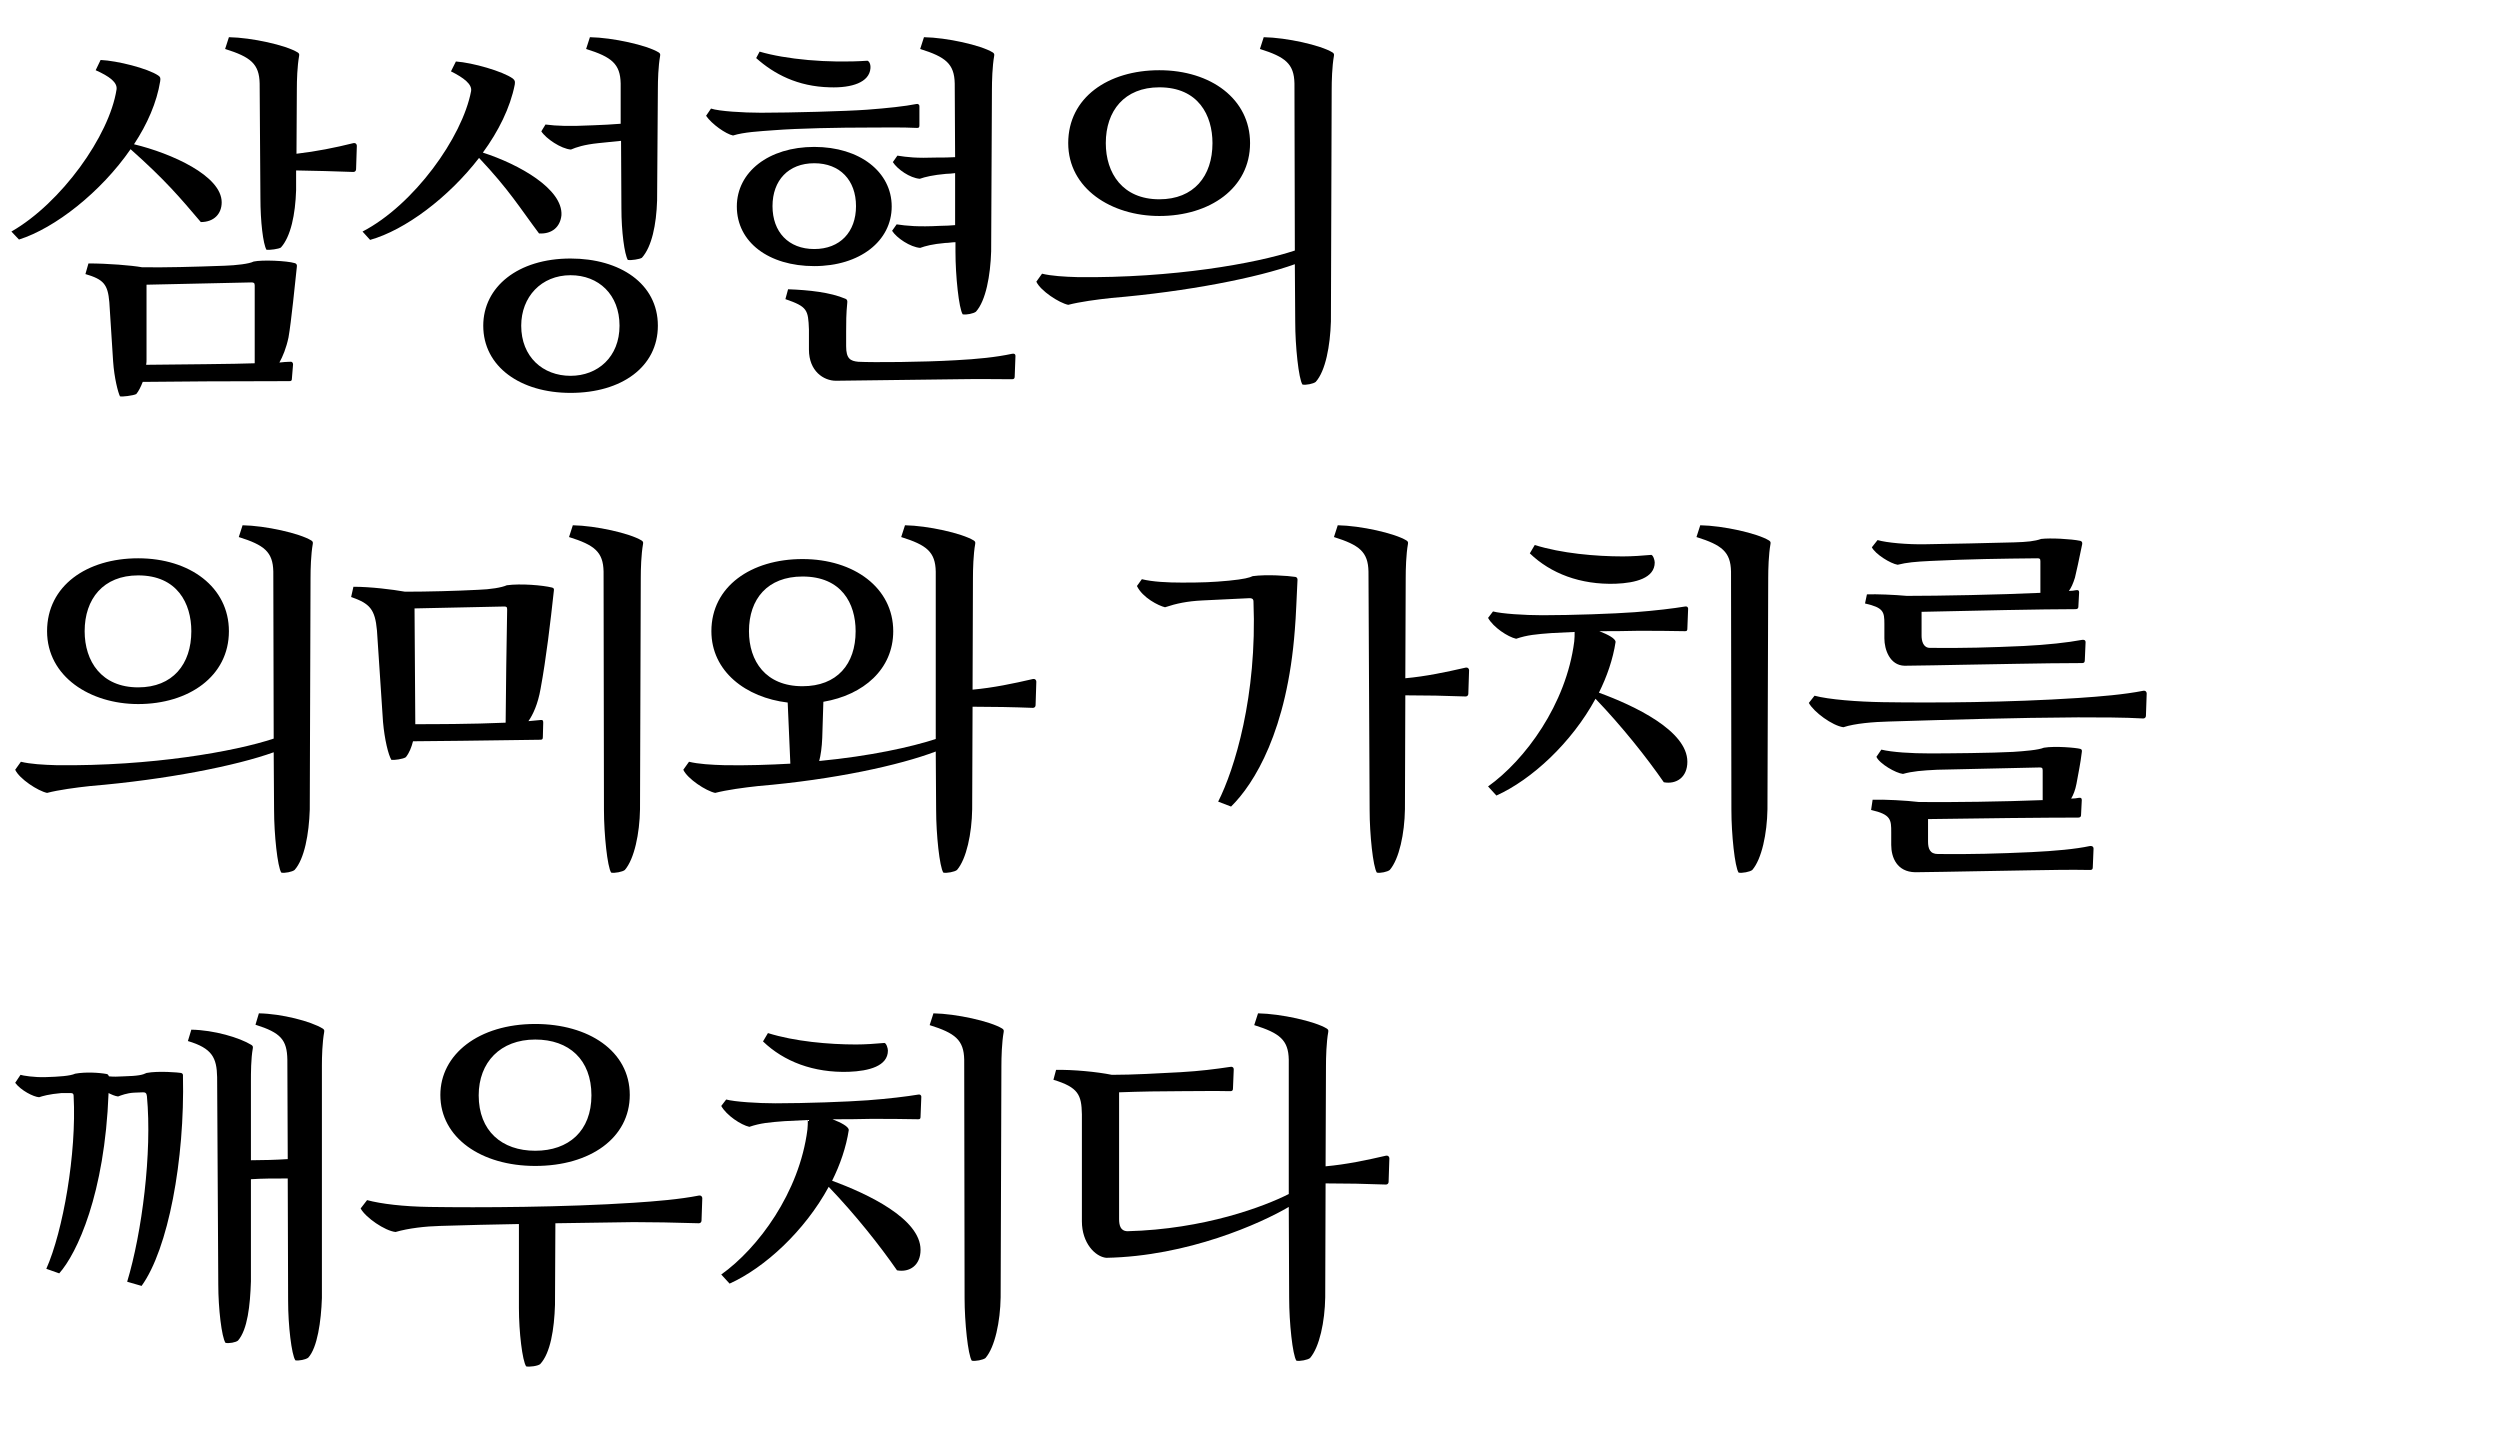
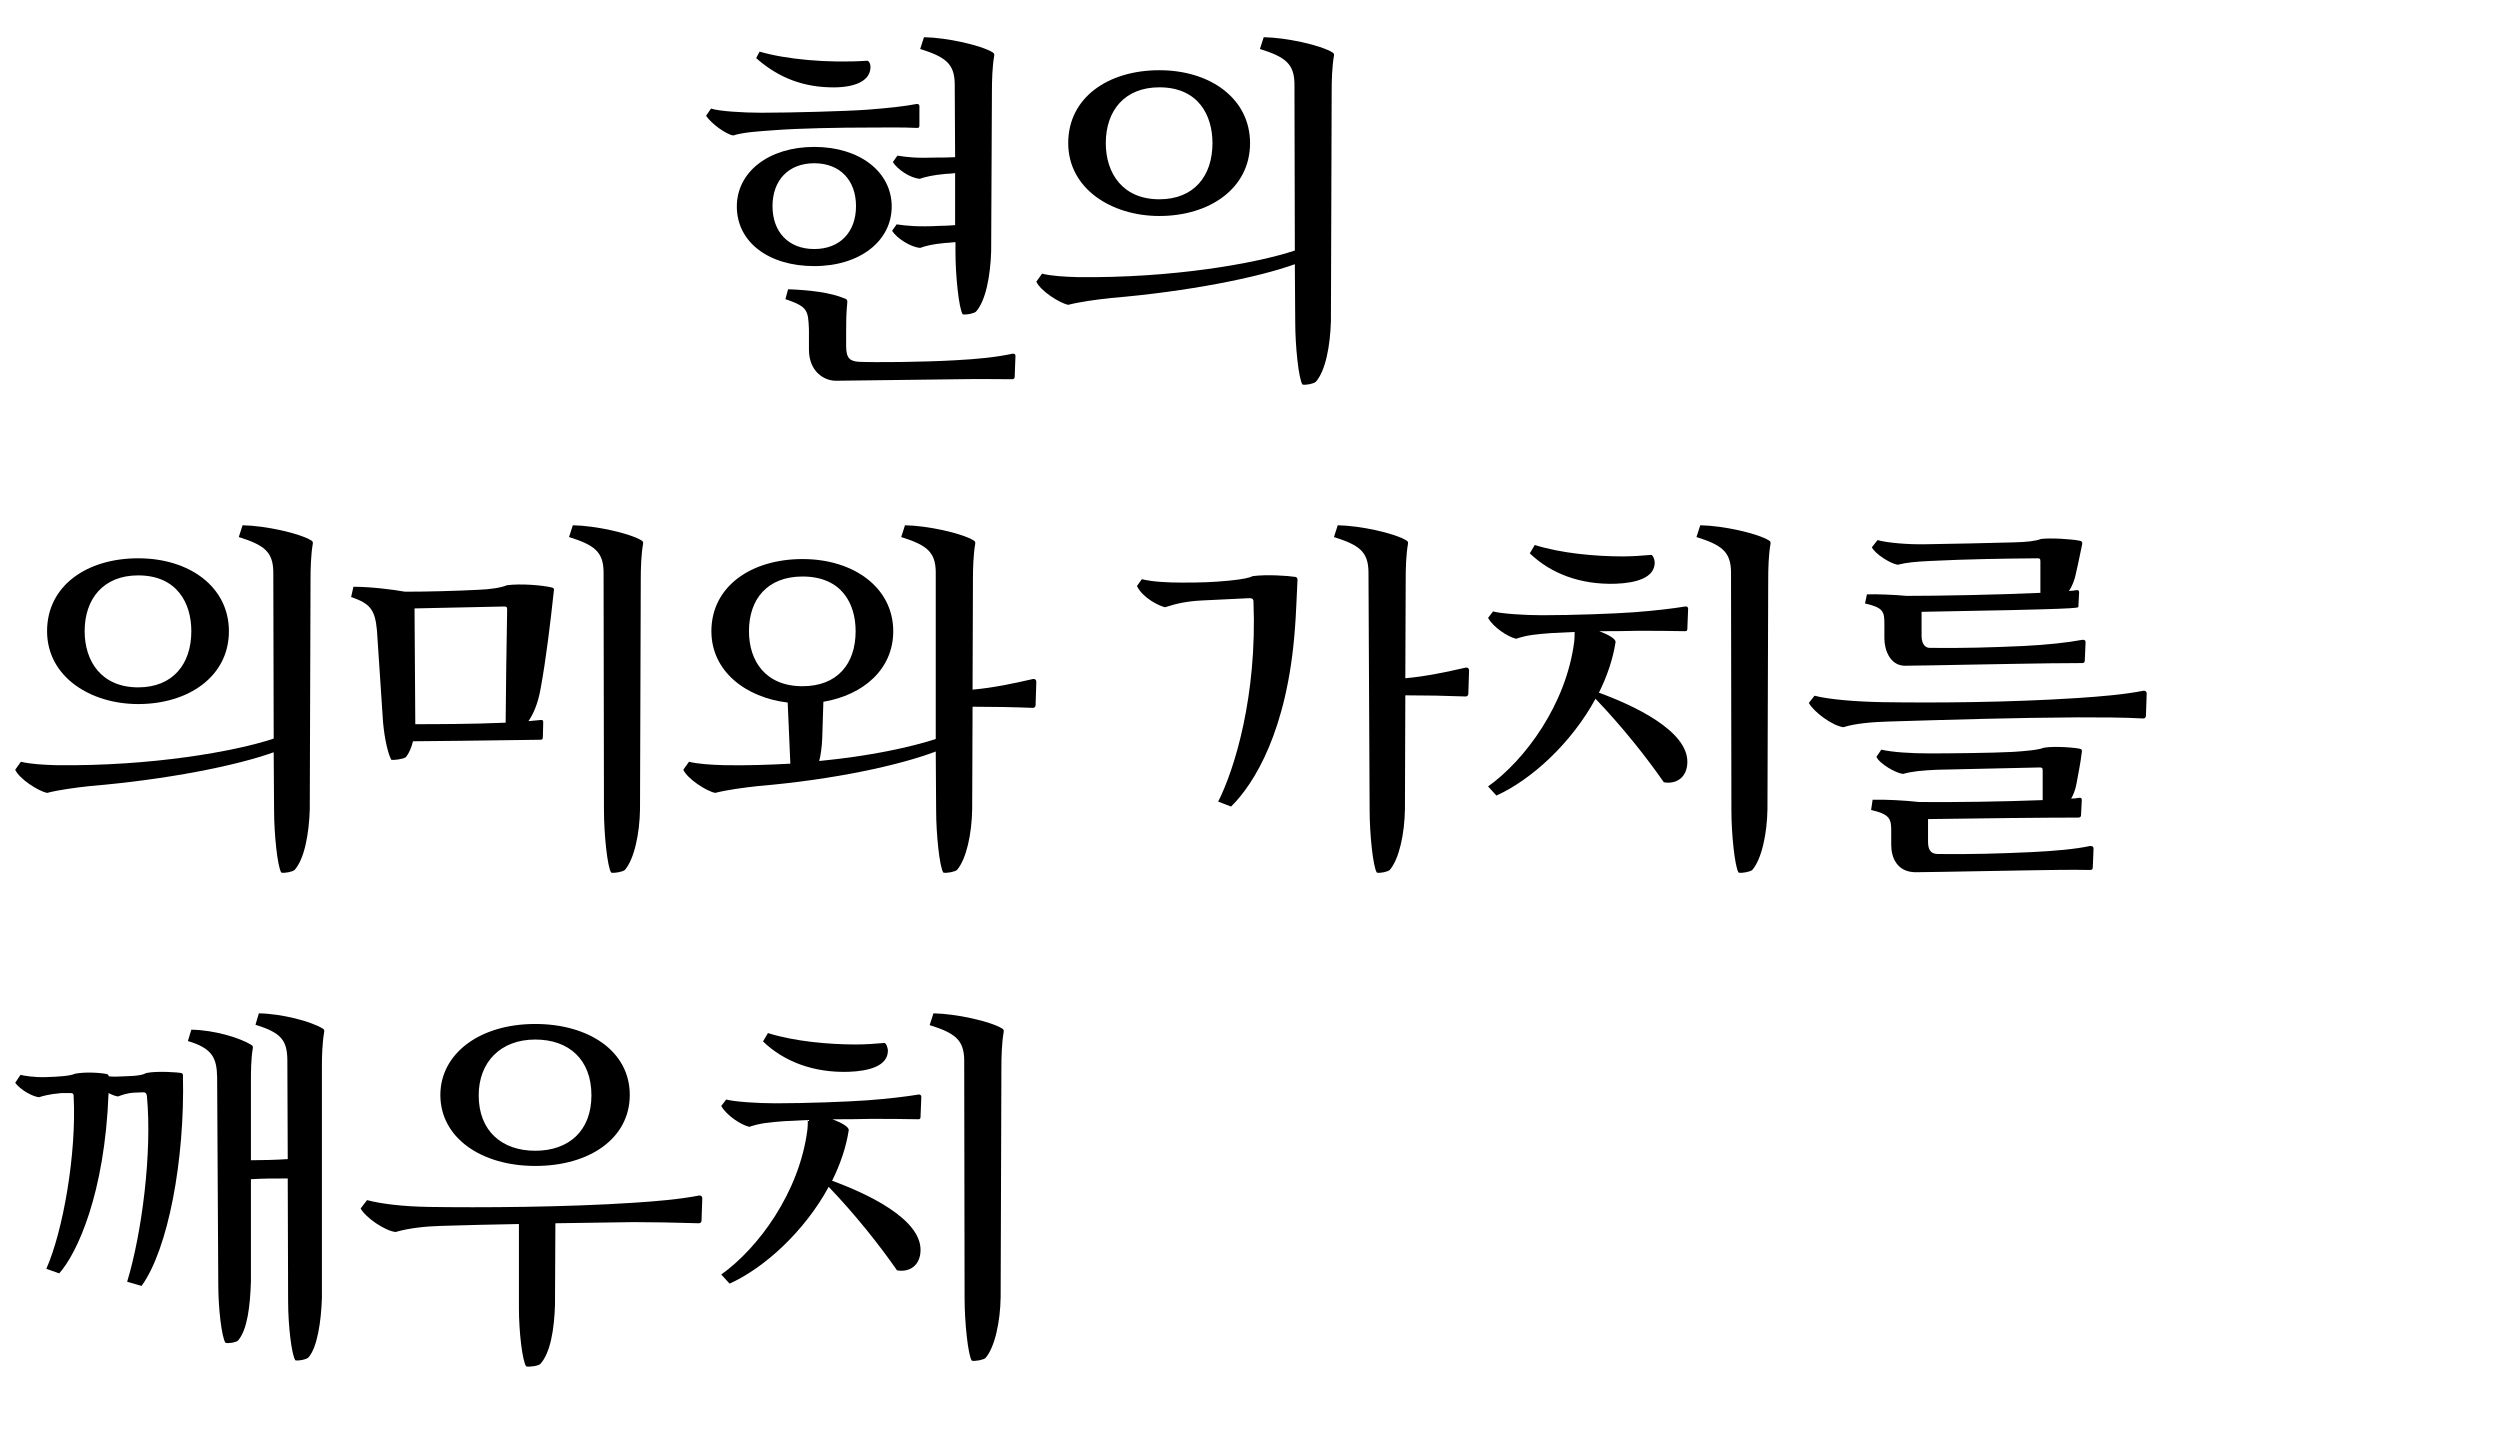
<svg xmlns="http://www.w3.org/2000/svg" xmlns:xlink="http://www.w3.org/1999/xlink" width="461pt" height="267pt" viewBox="0 0 461 267" version="1.1">
  <defs>
    <g>
      <symbol overflow="visible" id="glyph0-0">
-         <path style="stroke:none;" d="M 20.859 3.641 C 21.07 6.719 21.77 9.379 22.121 10.078 C 22.398 10.219 24.641 9.941 25.129 9.66 C 25.551 9.172 25.969 8.328 26.32 7.422 C 31.57 7.352 42.84 7.281 53.34 7.281 C 53.691 7.281 53.828 7.211 53.828 6.789 L 54.039 4.199 C 54.039 3.852 53.828 3.641 53.41 3.711 C 52.852 3.711 52.219 3.781 51.52 3.852 C 52.148 2.73 52.781 1.191 53.199 -0.77 C 53.691 -3.5 54.461 -11.199 54.738 -13.789 C 54.809 -14.141 54.672 -14.422 54.32 -14.488 C 52.922 -14.91 48.371 -15.121 46.762 -14.77 C 45.988 -14.352 43.539 -14.07 41.441 -14 C 35.699 -13.789 30.309 -13.648 26.18 -13.719 C 24.219 -14.07 19.809 -14.422 16.309 -14.422 L 15.75 -12.461 C 19.109 -11.48 19.879 -10.57 20.16 -7.281 Z M 3.5 -18.828 C 10.148 -20.93 18.621 -27.578 24.078 -35.488 C 30.449 -29.82 33.109 -26.672 37.031 -22.051 C 39.48 -22.051 40.879 -23.59 40.879 -25.691 C 40.879 -30.59 31.641 -34.719 24.711 -36.398 C 27.16 -40.109 28.91 -44.102 29.539 -48.02 C 29.609 -48.578 29.609 -48.789 29.191 -49.07 C 27.23 -50.398 21.629 -51.801 18.551 -51.941 L 17.641 -50.051 C 20.16 -48.93 21.699 -47.809 21.488 -46.48 C 20.16 -37.941 11.27 -25.551 2.102 -20.301 Z M 48.02 -26.461 C 48.02 -22.191 48.512 -17.988 49.141 -16.941 C 49.77 -16.871 51.379 -17.078 51.801 -17.359 C 53.621 -19.391 54.461 -23.449 54.602 -27.93 L 54.602 -31.57 C 58.102 -31.5 61.738 -31.43 65.172 -31.289 C 65.449 -31.289 65.66 -31.5 65.66 -31.781 L 65.801 -36.121 C 65.801 -36.398 65.59 -36.68 65.172 -36.609 C 61.809 -35.77 58.309 -35.07 54.672 -34.648 L 54.738 -46.551 C 54.738 -48.16 54.809 -50.75 55.16 -52.711 C 55.23 -53.059 55.09 -53.199 54.879 -53.34 C 52.711 -54.672 46.41 -56.07 42.211 -56.141 L 41.512 -53.969 C 46.199 -52.5 47.809 -51.238 47.879 -47.602 Z M 46.34 -10.922 C 46.762 -10.922 46.969 -10.852 46.969 -10.359 L 46.969 3.988 C 43.68 4.129 32.828 4.199 26.949 4.27 C 27.02 3.922 27.02 3.57 27.02 3.289 L 27.02 -10.5 Z M 46.34 -10.922 " />
-       </symbol>
+         </symbol>
      <symbol overflow="visible" id="glyph0-1">
-         <path style="stroke:none;" d="M 56.211 -2.941 C 56.211 -10.711 49.211 -15.328 40.109 -15.328 C 30.379 -15.328 24.012 -10.078 24.012 -2.941 C 24.012 4.621 30.871 9.449 40.109 9.449 C 49.559 9.449 56.211 4.621 56.211 -2.941 Z M 49.488 -24.57 C 49.488 -20.301 50.051 -16.102 50.68 -15.051 C 51.309 -14.98 52.852 -15.191 53.27 -15.469 C 55.09 -17.5 55.93 -21.559 56.07 -26.039 L 56.211 -46.551 C 56.211 -48.16 56.281 -50.75 56.629 -52.711 C 56.699 -53.059 56.559 -53.199 56.352 -53.34 C 54.18 -54.672 47.879 -56.07 43.68 -56.141 L 42.98 -53.969 C 47.672 -52.5 49.281 -51.238 49.352 -47.602 L 49.352 -40.18 C 47.602 -40.039 46.199 -39.969 44.309 -39.898 C 39.828 -39.691 37.59 -39.762 35.488 -40.039 L 34.719 -38.781 C 35.559 -37.449 38.359 -35.559 40.18 -35.422 C 41.16 -35.84 42.559 -36.328 45.289 -36.609 L 49.422 -37.031 Z M 3.148 -18.762 C 9.59 -20.578 17.57 -26.531 23.238 -33.879 C 28.84 -27.93 30.73 -24.711 34.301 -19.949 C 36.75 -19.809 38.219 -21.211 38.43 -23.309 C 38.711 -28.141 30.66 -32.691 23.941 -34.859 C 26.809 -38.781 28.98 -43.121 29.82 -47.391 C 29.891 -47.949 29.891 -48.16 29.469 -48.512 C 27.648 -49.84 22.051 -51.449 18.969 -51.66 L 18.059 -49.84 C 20.441 -48.648 21.98 -47.461 21.77 -46.199 C 20.16 -37.66 11.199 -25.199 1.75 -20.301 Z M 31.012 -2.941 C 31.012 -8.262 34.719 -12.25 40.109 -12.25 C 45.289 -12.25 49.141 -8.68 49.141 -2.941 C 49.141 2.801 45.148 6.301 40.109 6.301 C 35 6.301 31.012 2.801 31.012 -2.941 Z M 31.012 -2.941 " />
-       </symbol>
+         </symbol>
      <symbol overflow="visible" id="glyph1-0">
        <path style="stroke:none;" d="M 9.172 -24.922 C 9.172 -18.34 15.051 -13.93 23.449 -13.93 C 31.852 -13.93 37.73 -18.551 37.73 -24.922 C 37.73 -31.289 31.852 -35.91 23.449 -35.91 C 15.051 -35.91 9.172 -31.289 9.172 -24.922 Z M 49.488 -16.59 C 49.488 -12.109 50.121 -6.09 50.82 -5.039 C 51.449 -4.898 52.852 -5.18 53.27 -5.531 C 55.09 -7.559 55.93 -12.18 56.07 -16.66 L 56.211 -46.41 C 56.211 -48.02 56.281 -50.75 56.629 -52.711 C 56.699 -53.059 56.559 -53.199 56.352 -53.34 C 54.18 -54.672 47.879 -56.07 43.68 -56.141 L 42.98 -53.969 C 47.672 -52.5 49.281 -51.238 49.352 -47.602 L 49.422 -34.02 C 48.301 -33.949 47.25 -33.949 46.129 -33.949 C 42.141 -33.809 40.602 -34.02 38.781 -34.301 L 37.941 -33.109 C 38.781 -31.781 41.09 -30.172 42.91 -30.031 C 43.891 -30.379 45.359 -30.73 47.738 -30.941 C 48.301 -30.941 48.859 -31.012 49.422 -31.078 L 49.422 -21.488 C 48.578 -21.422 47.672 -21.352 46.621 -21.352 C 42.629 -21.141 40.461 -21.352 38.641 -21.629 L 37.801 -20.441 C 38.641 -19.109 41.16 -17.43 42.98 -17.289 C 43.961 -17.641 45.219 -17.988 47.602 -18.199 C 48.23 -18.199 48.859 -18.34 49.488 -18.34 Z M 49.488 3.43 C 43.469 3.781 34.371 3.852 31.57 3.711 C 30.102 3.57 29.328 3.148 29.328 0.84 L 29.328 -1.891 C 29.328 -3.5 29.328 -5.109 29.539 -7.211 C 29.609 -7.629 29.398 -7.84 29.191 -7.91 C 26.391 -9.102 22.469 -9.52 18.621 -9.66 L 18.129 -7.84 C 22.191 -6.441 22.328 -5.879 22.469 -2.238 L 22.469 1.469 C 22.469 5.461 25.199 7.211 27.441 7.211 L 50.051 6.93 C 54.109 6.859 57.191 6.93 59.922 6.93 C 60.27 6.93 60.41 6.789 60.41 6.441 L 60.551 2.66 C 60.551 2.238 60.27 2.172 59.922 2.238 C 56.98 2.871 53.551 3.219 49.488 3.43 Z M 15.75 -24.988 C 15.75 -29.75 18.691 -32.898 23.449 -32.898 C 28.211 -32.898 31.148 -29.75 31.148 -24.988 C 31.148 -20.23 28.211 -17.078 23.449 -17.078 C 18.691 -17.078 15.75 -20.23 15.75 -24.988 Z M 33.18 -42.77 C 29.328 -42.488 19.18 -42.211 13.648 -42.211 C 10.289 -42.211 5.879 -42.488 4.41 -42.98 L 3.5 -41.648 C 4.551 -40.109 7.141 -38.289 8.469 -38.012 C 10.5 -38.641 13.23 -38.781 16.031 -38.988 C 20.512 -39.34 27.859 -39.48 33.809 -39.48 C 36.609 -39.48 39.48 -39.551 42.422 -39.41 C 42.77 -39.41 42.84 -39.551 42.84 -39.898 L 42.84 -43.398 C 42.84 -43.75 42.559 -43.891 42.281 -43.82 C 40.18 -43.398 36.891 -43.051 33.18 -42.77 Z M 12.738 -52.289 C 16.031 -49.352 20.371 -47.039 26.32 -46.898 C 30.379 -46.762 33.602 -47.809 33.809 -50.398 C 33.879 -51.238 33.531 -51.73 33.25 -51.801 C 25.898 -51.309 18.129 -52.078 13.371 -53.48 Z M 12.738 -52.289 " />
      </symbol>
      <symbol overflow="visible" id="glyph2-0">
        <path style="stroke:none;" d="M 25.48 -50.051 C 16.031 -50.051 8.68 -45.012 8.68 -36.609 C 8.68 -28.211 16.66 -23.172 25.48 -23.172 C 34.789 -23.172 42.211 -28.281 42.211 -36.609 C 42.211 -44.73 35 -50.051 25.48 -50.051 Z M 50.539 -3.641 C 50.539 0.84 51.172 6.859 51.871 7.91 C 52.5 8.051 53.898 7.77 54.32 7.422 C 56.141 5.391 56.98 0.77 57.121 -3.711 L 57.262 -46.41 C 57.262 -48.02 57.328 -50.75 57.68 -52.711 C 57.75 -53.059 57.609 -53.199 57.398 -53.34 C 55.23 -54.672 48.93 -56.07 44.73 -56.141 L 44.031 -53.969 C 48.719 -52.5 50.328 -51.238 50.398 -47.602 L 50.469 -16.801 C 43.328 -14.422 27.93 -11.691 10.43 -11.898 C 7.91 -11.969 5.602 -12.109 3.852 -12.531 L 2.801 -11.059 C 3.57 -9.379 7 -7.141 8.68 -6.789 C 10.852 -7.352 14 -7.77 16.59 -8.051 C 30.801 -9.238 43.68 -11.828 50.469 -14.281 Z M 25.48 -46.898 C 32.691 -46.898 35.281 -41.719 35.281 -36.609 C 35.281 -30.52 31.852 -26.25 25.48 -26.25 C 18.691 -26.25 15.609 -31.078 15.609 -36.609 C 15.609 -42.559 19.039 -46.898 25.48 -46.898 Z M 25.48 -46.898 " />
      </symbol>
      <symbol overflow="visible" id="glyph2-1">
        <path style="stroke:none;" d="M 51.73 -41.09 C 51.73 -49.211 44.102 -54.18 34.301 -54.18 C 23.871 -54.18 16.801 -48.578 16.801 -41.09 C 16.801 -33.18 24.359 -28 34.301 -28 C 44.449 -28 51.73 -33.18 51.73 -41.09 Z M 52.43 -17.641 C 56.281 -17.641 59.359 -17.57 64.469 -17.43 C 64.75 -17.43 64.961 -17.641 64.961 -17.922 L 65.102 -22.051 C 65.102 -22.328 64.891 -22.609 64.469 -22.539 C 60.898 -21.84 56.629 -21.488 52.43 -21.211 C 39.621 -20.371 24.078 -20.301 14.77 -20.441 C 10.012 -20.512 5.879 -21 3.289 -21.699 L 2.102 -20.16 C 3.012 -18.48 6.578 -16.031 8.539 -15.82 C 10.922 -16.52 14.07 -16.871 16.801 -16.941 C 21.559 -17.078 26.461 -17.219 31.289 -17.289 L 31.289 -1.82 C 31.289 2.66 31.922 7.91 32.621 8.961 C 33.25 9.102 34.789 8.891 35.211 8.539 C 37.102 6.512 37.801 2.102 37.941 -2.379 L 38.012 -17.43 Z M 23.871 -41.02 C 23.871 -47.109 27.859 -51.309 34.301 -51.309 C 40.531 -51.309 44.66 -47.602 44.66 -41.02 C 44.66 -34.441 40.461 -30.801 34.301 -30.801 C 28.141 -30.801 23.871 -34.441 23.871 -41.02 Z M 23.871 -41.02 " />
      </symbol>
      <symbol overflow="visible" id="glyph3-0">
        <path style="stroke:none;" d="M 8.328 -19.879 C 8.609 -16.66 9.309 -13.789 9.871 -12.879 C 10.359 -12.809 12.039 -13.02 12.531 -13.371 C 13.16 -14.141 13.578 -15.191 13.859 -16.309 C 17.289 -16.309 26.32 -16.449 37.309 -16.59 C 37.66 -16.59 37.801 -16.66 37.801 -17.078 L 37.871 -19.738 C 37.871 -20.09 37.801 -20.301 37.379 -20.23 L 35.141 -20.02 C 35.98 -21.211 36.891 -23.172 37.379 -25.969 C 38.43 -31.641 39.199 -38.289 39.828 -44.031 C 39.898 -44.379 39.828 -44.59 39.48 -44.66 C 37.801 -45.078 33.738 -45.43 31.148 -45.078 C 30.238 -44.66 28.141 -44.309 25.828 -44.238 C 21.84 -44.031 16.59 -43.891 12.391 -43.891 C 10.012 -44.309 6.02 -44.801 2.871 -44.801 L 2.449 -42.91 C 5.879 -41.719 6.859 -40.672 7.211 -36.75 Z M 49.07 -3.641 C 49.07 0.84 49.699 6.859 50.398 7.91 C 51.031 8.051 52.5 7.77 52.922 7.422 C 54.672 5.391 55.648 0.699 55.719 -3.781 L 55.859 -46.41 C 55.859 -48.02 55.93 -50.75 56.281 -52.711 C 56.352 -53.059 56.211 -53.199 56 -53.34 C 53.828 -54.672 47.531 -56.07 43.328 -56.141 L 42.629 -53.969 C 47.32 -52.5 48.93 -51.238 49 -47.602 Z M 30.66 -41.16 C 31.078 -41.16 31.219 -41.09 31.219 -40.602 C 31.078 -33.18 31.012 -27.02 30.941 -19.738 C 24.641 -19.461 17.57 -19.461 14.281 -19.461 L 14.141 -40.809 Z M 30.66 -41.16 " />
      </symbol>
      <symbol overflow="visible" id="glyph3-1">
-         <path style="stroke:none;" d="M 40.109 -14.352 C 36.328 -14.141 28 -14.07 24.781 -14.07 C 21.352 -14.07 17.852 -14.281 15.82 -14.77 L 14.91 -13.441 C 15.469 -12.18 18.48 -10.43 19.809 -10.289 C 21.559 -10.781 23.309 -10.922 26.109 -11.059 L 45.012 -11.48 C 45.43 -11.48 45.57 -11.41 45.57 -10.922 L 45.57 -5.461 C 38.57 -5.18 28.629 -5.039 22.75 -5.109 C 20.441 -5.391 16.309 -5.602 14.211 -5.531 L 13.93 -3.641 C 17.641 -2.801 17.641 -1.82 17.641 0.488 L 17.641 2.801 C 17.641 5.109 18.691 7.77 22.051 7.84 C 28.84 7.77 37.379 7.559 43.121 7.488 C 47.25 7.422 50.539 7.352 54.32 7.422 C 54.672 7.422 54.809 7.281 54.809 6.93 L 54.949 3.5 C 54.949 3.078 54.602 2.941 54.25 3.012 C 51.66 3.57 47.809 3.922 43.539 4.129 C 37.379 4.41 32.34 4.551 26.25 4.48 C 24.781 4.48 24.43 3.5 24.43 2.172 L 24.43 -1.961 C 33.391 -2.102 46.129 -2.238 52.148 -2.238 C 52.5 -2.238 52.641 -2.449 52.641 -2.66 L 52.781 -5.461 C 52.781 -5.809 52.641 -5.949 52.219 -5.879 C 51.801 -5.809 51.379 -5.738 50.82 -5.738 C 51.238 -6.441 51.59 -7.352 51.801 -8.469 C 52.219 -10.852 52.5 -11.969 52.781 -14.281 C 52.852 -14.629 52.781 -14.84 52.5 -14.91 C 51.73 -15.121 47.879 -15.469 45.781 -15.121 C 44.801 -14.699 42.211 -14.488 40.109 -14.352 Z M 24.781 -33.531 C 23.52 -33.531 23.238 -34.859 23.238 -35.77 L 23.238 -40.18 C 32.48 -40.391 45.711 -40.672 51.66 -40.672 C 52.012 -40.672 52.148 -40.879 52.148 -41.09 L 52.289 -43.75 C 52.289 -44.102 52.148 -44.238 51.73 -44.172 C 51.379 -44.102 50.891 -44.031 50.398 -44.031 C 50.82 -44.59 51.172 -45.359 51.52 -46.48 C 51.801 -47.602 52.219 -49.559 52.852 -52.641 C 52.922 -52.988 52.781 -53.199 52.5 -53.27 C 50.82 -53.621 46.969 -53.828 45.289 -53.621 C 44.102 -53.199 42.699 -53.059 40.32 -52.988 C 35.07 -52.852 29.051 -52.711 24.012 -52.641 C 20.578 -52.57 16.801 -52.922 15.121 -53.41 L 14.07 -52.078 C 14.699 -50.82 17.5 -49.07 18.828 -48.859 C 20.512 -49.281 22.051 -49.422 24.852 -49.559 C 32.059 -49.91 37.801 -49.98 44.59 -50.051 C 45.012 -50.051 45.148 -49.98 45.148 -49.488 L 45.148 -43.68 C 37.52 -43.328 26.531 -43.121 20.512 -43.121 C 18.199 -43.328 14.91 -43.469 13.16 -43.398 L 12.809 -41.719 C 16.238 -40.949 16.379 -40.18 16.379 -37.941 L 16.379 -35.281 C 16.379 -33.25 17.359 -30.309 20.09 -30.238 C 26.879 -30.309 34.859 -30.52 40.672 -30.59 C 44.73 -30.66 49.07 -30.73 52.852 -30.73 C 53.199 -30.73 53.34 -30.871 53.34 -31.289 L 53.48 -34.578 C 53.48 -35 53.129 -35.07 52.781 -35 C 50.191 -34.512 46.34 -34.09 42.07 -33.879 C 35.91 -33.602 30.871 -33.461 24.781 -33.531 Z M 52.078 -20.719 C 55.93 -20.719 60.691 -20.719 64.121 -20.512 C 64.398 -20.512 64.609 -20.719 64.609 -21 L 64.75 -25.129 C 64.75 -25.41 64.539 -25.691 64.121 -25.621 C 60.551 -24.922 56.281 -24.57 52.078 -24.289 C 39.27 -23.449 25.48 -23.379 16.172 -23.52 C 11.41 -23.59 6.09 -24.012 3.5 -24.711 L 2.449 -23.379 C 3.359 -21.699 6.789 -19.18 8.82 -18.898 C 10.922 -19.602 14.422 -19.879 17.148 -19.949 C 28.91 -20.301 40.18 -20.648 52.078 -20.719 Z M 52.078 -20.719 " />
+         <path style="stroke:none;" d="M 40.109 -14.352 C 36.328 -14.141 28 -14.07 24.781 -14.07 C 21.352 -14.07 17.852 -14.281 15.82 -14.77 L 14.91 -13.441 C 15.469 -12.18 18.48 -10.43 19.809 -10.289 C 21.559 -10.781 23.309 -10.922 26.109 -11.059 L 45.012 -11.48 C 45.43 -11.48 45.57 -11.41 45.57 -10.922 L 45.57 -5.461 C 38.57 -5.18 28.629 -5.039 22.75 -5.109 C 20.441 -5.391 16.309 -5.602 14.211 -5.531 L 13.93 -3.641 C 17.641 -2.801 17.641 -1.82 17.641 0.488 L 17.641 2.801 C 17.641 5.109 18.691 7.77 22.051 7.84 C 28.84 7.77 37.379 7.559 43.121 7.488 C 47.25 7.422 50.539 7.352 54.32 7.422 C 54.672 7.422 54.809 7.281 54.809 6.93 L 54.949 3.5 C 54.949 3.078 54.602 2.941 54.25 3.012 C 51.66 3.57 47.809 3.922 43.539 4.129 C 37.379 4.41 32.34 4.551 26.25 4.48 C 24.781 4.48 24.43 3.5 24.43 2.172 L 24.43 -1.961 C 33.391 -2.102 46.129 -2.238 52.148 -2.238 C 52.5 -2.238 52.641 -2.449 52.641 -2.66 L 52.781 -5.461 C 52.781 -5.809 52.641 -5.949 52.219 -5.879 C 51.801 -5.809 51.379 -5.738 50.82 -5.738 C 51.238 -6.441 51.59 -7.352 51.801 -8.469 C 52.219 -10.852 52.5 -11.969 52.781 -14.281 C 52.852 -14.629 52.781 -14.84 52.5 -14.91 C 51.73 -15.121 47.879 -15.469 45.781 -15.121 C 44.801 -14.699 42.211 -14.488 40.109 -14.352 Z M 24.781 -33.531 C 23.52 -33.531 23.238 -34.859 23.238 -35.77 L 23.238 -40.18 C 52.012 -40.672 52.148 -40.879 52.148 -41.09 L 52.289 -43.75 C 52.289 -44.102 52.148 -44.238 51.73 -44.172 C 51.379 -44.102 50.891 -44.031 50.398 -44.031 C 50.82 -44.59 51.172 -45.359 51.52 -46.48 C 51.801 -47.602 52.219 -49.559 52.852 -52.641 C 52.922 -52.988 52.781 -53.199 52.5 -53.27 C 50.82 -53.621 46.969 -53.828 45.289 -53.621 C 44.102 -53.199 42.699 -53.059 40.32 -52.988 C 35.07 -52.852 29.051 -52.711 24.012 -52.641 C 20.578 -52.57 16.801 -52.922 15.121 -53.41 L 14.07 -52.078 C 14.699 -50.82 17.5 -49.07 18.828 -48.859 C 20.512 -49.281 22.051 -49.422 24.852 -49.559 C 32.059 -49.91 37.801 -49.98 44.59 -50.051 C 45.012 -50.051 45.148 -49.98 45.148 -49.488 L 45.148 -43.68 C 37.52 -43.328 26.531 -43.121 20.512 -43.121 C 18.199 -43.328 14.91 -43.469 13.16 -43.398 L 12.809 -41.719 C 16.238 -40.949 16.379 -40.18 16.379 -37.941 L 16.379 -35.281 C 16.379 -33.25 17.359 -30.309 20.09 -30.238 C 26.879 -30.309 34.859 -30.52 40.672 -30.59 C 44.73 -30.66 49.07 -30.73 52.852 -30.73 C 53.199 -30.73 53.34 -30.871 53.34 -31.289 L 53.48 -34.578 C 53.48 -35 53.129 -35.07 52.781 -35 C 50.191 -34.512 46.34 -34.09 42.07 -33.879 C 35.91 -33.602 30.871 -33.461 24.781 -33.531 Z M 52.078 -20.719 C 55.93 -20.719 60.691 -20.719 64.121 -20.512 C 64.398 -20.512 64.609 -20.719 64.609 -21 L 64.75 -25.129 C 64.75 -25.41 64.539 -25.691 64.121 -25.621 C 60.551 -24.922 56.281 -24.57 52.078 -24.289 C 39.27 -23.449 25.48 -23.379 16.172 -23.52 C 11.41 -23.59 6.09 -24.012 3.5 -24.711 L 2.449 -23.379 C 3.359 -21.699 6.789 -19.18 8.82 -18.898 C 10.922 -19.602 14.422 -19.879 17.148 -19.949 C 28.91 -20.301 40.18 -20.648 52.078 -20.719 Z M 52.078 -20.719 " />
      </symbol>
      <symbol overflow="visible" id="glyph4-0">
        <path style="stroke:none;" d="M 24.781 -49.91 C 15.328 -49.91 7.98 -44.871 7.98 -36.609 C 7.98 -29.191 14.352 -24.359 22.051 -23.449 L 22.539 -12.18 C 18.691 -11.969 14.629 -11.828 10.43 -11.898 C 7.91 -11.969 5.602 -12.109 3.852 -12.531 L 2.801 -11.059 C 3.57 -9.379 7 -7.141 8.68 -6.789 C 10.852 -7.352 14 -7.77 16.59 -8.051 C 30.66 -9.238 42.699 -11.898 49.352 -14.422 L 49.422 -3.641 C 49.422 0.84 50.051 6.859 50.75 7.91 C 51.379 8.051 52.852 7.77 53.27 7.422 C 55.02 5.391 56 0.699 56.07 -3.781 L 56.141 -22.68 C 59.852 -22.68 63.629 -22.609 67.27 -22.469 C 67.551 -22.469 67.762 -22.68 67.762 -22.961 L 67.898 -27.301 C 67.898 -27.578 67.691 -27.859 67.27 -27.789 C 63.629 -26.949 59.988 -26.18 56.141 -25.828 L 56.211 -46.41 C 56.211 -48.02 56.281 -50.75 56.629 -52.711 C 56.699 -53.059 56.559 -53.199 56.352 -53.34 C 54.18 -54.672 47.879 -56.07 43.68 -56.141 L 42.98 -53.969 C 47.672 -52.5 49.281 -51.238 49.352 -47.602 L 49.352 -16.73 C 44.871 -15.262 37.309 -13.578 27.859 -12.672 C 28.141 -13.719 28.352 -15.191 28.422 -16.941 L 28.629 -23.59 C 36.051 -24.852 41.512 -29.609 41.512 -36.609 C 41.512 -44.59 34.301 -49.91 24.781 -49.91 Z M 24.781 -46.691 C 31.988 -46.691 34.578 -41.719 34.578 -36.609 C 34.578 -30.52 31.148 -26.461 24.781 -26.461 C 17.988 -26.461 14.91 -31.078 14.91 -36.609 C 14.91 -42.559 18.34 -46.691 24.781 -46.691 Z M 24.781 -46.691 " />
      </symbol>
      <symbol overflow="visible" id="glyph5-0">
        <path style="stroke:none;" d="M 45.359 -3.641 C 45.359 0.84 45.988 6.859 46.691 7.91 C 47.32 8.051 48.648 7.77 49.07 7.422 C 50.82 5.391 51.801 0.699 51.871 -3.781 L 51.941 -24.781 C 55.648 -24.781 59.43 -24.711 63.07 -24.57 C 63.352 -24.57 63.559 -24.781 63.559 -25.059 L 63.699 -29.398 C 63.699 -29.68 63.488 -29.961 63.07 -29.891 C 59.359 -29.051 55.789 -28.281 51.941 -27.93 L 52.012 -46.41 C 52.012 -48.02 52.078 -50.75 52.43 -52.711 C 52.5 -53.059 52.359 -53.199 52.148 -53.34 C 49.98 -54.672 43.68 -56.07 39.48 -56.141 L 38.781 -53.969 C 43.469 -52.5 45.078 -51.238 45.148 -47.602 Z M 23.238 -42.699 C 23.66 -42.699 23.941 -42.559 23.941 -42.07 C 24.641 -24.641 20.441 -11.129 17.43 -5.18 L 19.809 -4.27 C 24.078 -8.469 30.172 -18.27 31.57 -36.891 C 31.781 -39.27 31.922 -43.469 32.059 -46.059 C 32.059 -46.199 32.059 -46.551 31.641 -46.621 C 30.309 -46.828 26.391 -47.109 23.801 -46.762 C 23.238 -46.48 22.191 -46.199 19.391 -45.922 C 16.379 -45.641 14.488 -45.57 10.781 -45.57 C 8.051 -45.57 5.32 -45.711 3.359 -46.199 L 2.449 -44.941 C 3.5 -42.77 6.441 -41.301 7.629 -41.02 C 9.73 -41.719 11.691 -42.141 14.559 -42.281 Z M 23.238 -42.699 " />
      </symbol>
      <symbol overflow="visible" id="glyph5-1">
        <path style="stroke:none;" d="M 40.25 -6.16 C 40.25 -1.68 40.879 3.57 41.578 4.621 C 42.211 4.762 43.469 4.551 43.891 4.199 C 45.641 2.172 46.129 -2.238 46.27 -6.719 L 46.27 -25.551 C 48.371 -25.691 50.398 -25.691 53.059 -25.691 L 53.129 -3.078 C 53.129 1.398 53.762 6.789 54.461 7.84 C 55.02 7.98 56.422 7.699 56.84 7.352 C 58.52 5.531 59.219 0.629 59.359 -3.641 L 59.359 -46.551 C 59.359 -48.16 59.43 -50.75 59.781 -52.711 C 59.852 -53.059 59.711 -53.199 59.5 -53.34 C 57.328 -54.672 51.941 -56.07 47.738 -56.141 L 47.109 -54.039 C 51.801 -52.57 52.922 -51.238 52.988 -47.602 L 53.059 -29.262 C 50.961 -29.121 48.301 -29.051 46.27 -29.051 L 46.27 -43.539 C 46.27 -45.148 46.27 -47.738 46.621 -49.699 C 46.691 -50.051 46.551 -50.191 46.34 -50.328 C 44.172 -51.66 39.48 -53.059 35.281 -53.129 L 34.648 -51.031 C 39.129 -49.699 39.969 -47.949 40.039 -44.379 Z M 26.109 -5.879 C 31.012 -12.672 34.09 -29.121 33.738 -44.59 C 33.738 -44.73 33.809 -45.012 33.391 -45.148 C 33.109 -45.219 29.191 -45.57 27.02 -45.148 C 26.32 -44.801 25.551 -44.59 22.75 -44.52 C 21.77 -44.449 20.859 -44.449 20.09 -44.52 C 20.02 -44.66 19.949 -44.871 19.738 -44.941 C 18.27 -45.219 15.75 -45.359 13.859 -45.012 C 12.949 -44.59 10.852 -44.449 8.398 -44.379 C 6.301 -44.309 4.199 -44.66 3.781 -44.801 L 2.801 -43.328 C 3.852 -41.93 6.16 -40.738 7.211 -40.672 C 7.84 -40.879 8.961 -41.23 11.34 -41.441 L 12.879 -41.441 C 13.301 -41.441 13.578 -41.441 13.578 -40.879 C 14.141 -30.309 11.621 -15.961 8.539 -9.031 L 10.922 -8.191 C 14.211 -11.898 19.32 -22.82 20.02 -41.441 C 20.578 -41.16 21.211 -40.879 21.77 -40.809 C 22.328 -41.02 23.379 -41.441 24.711 -41.512 L 26.391 -41.578 C 26.809 -41.578 27.02 -41.441 27.09 -40.879 C 28.07 -30.449 26.18 -15.68 23.449 -6.648 Z M 26.109 -5.879 " />
      </symbol>
      <symbol overflow="visible" id="glyph6-0">
        <path style="stroke:none;" d="M 49.07 -3.641 C 49.07 0.84 49.699 6.859 50.398 7.91 C 51.031 8.051 52.5 7.77 52.922 7.422 C 54.672 5.391 55.648 0.699 55.719 -3.781 L 55.859 -46.41 C 55.859 -48.02 55.93 -50.75 56.281 -52.711 C 56.352 -53.059 56.211 -53.199 56 -53.34 C 53.828 -54.672 47.531 -56.07 43.328 -56.141 L 42.629 -53.969 C 47.32 -52.5 48.93 -51.238 49 -47.602 Z M 31.219 -40.109 C 27.441 -39.828 19.738 -39.551 14.211 -39.551 C 10.852 -39.551 6.719 -39.828 5.109 -40.25 L 4.199 -39.059 C 5.18 -37.309 7.84 -35.559 9.379 -35.211 C 11.41 -35.91 13.09 -36.051 15.891 -36.262 L 20.16 -36.469 C 20.16 -35.91 20.16 -35.352 20.09 -34.719 C 18.621 -23.102 10.988 -12.809 4.199 -7.98 L 5.738 -6.301 C 12.25 -9.238 19.602 -16.031 24.012 -24.148 C 28.91 -19.039 33.461 -13.301 36.609 -8.75 C 38.922 -8.328 40.949 -9.66 40.949 -12.531 C 40.949 -18.27 31.148 -22.891 24.641 -25.27 C 26.109 -28.211 27.23 -31.43 27.719 -34.648 C 27.648 -35.281 26.32 -35.98 24.711 -36.609 C 26.949 -36.609 29.328 -36.609 31.781 -36.68 C 34.578 -36.68 37.52 -36.68 40.531 -36.609 C 40.879 -36.609 40.949 -36.75 40.949 -37.102 L 41.09 -40.738 C 41.09 -41.09 40.809 -41.23 40.531 -41.16 C 38.43 -40.809 35 -40.391 31.219 -40.109 Z M 11.898 -50.961 C 15.75 -47.25 21.211 -45.148 27.719 -45.359 C 31.43 -45.5 34.93 -46.41 34.93 -49.281 C 34.93 -49.699 34.648 -50.609 34.301 -50.68 C 32.762 -50.539 30.73 -50.398 29.051 -50.398 C 24.012 -50.398 17.711 -50.961 12.809 -52.5 Z M 11.898 -50.961 " />
      </symbol>
      <symbol overflow="visible" id="glyph7-0">
-         <path style="stroke:none;" d="M 48.02 -3.641 C 48.02 0.84 48.648 6.859 49.352 7.91 C 49.98 8.051 51.449 7.77 51.871 7.422 C 53.621 5.391 54.602 0.699 54.672 -3.781 L 54.738 -24.781 C 58.449 -24.781 62.23 -24.711 65.871 -24.57 C 66.148 -24.57 66.359 -24.781 66.359 -25.059 L 66.5 -29.398 C 66.5 -29.68 66.289 -29.961 65.871 -29.891 C 62.23 -29.051 58.59 -28.281 54.738 -27.93 L 54.809 -46.41 C 54.809 -48.02 54.879 -50.75 55.23 -52.711 C 55.301 -53.059 55.16 -53.199 54.949 -53.34 C 52.781 -54.672 46.48 -56.07 42.281 -56.141 L 41.578 -53.969 C 46.27 -52.5 47.879 -51.238 47.949 -47.602 L 47.949 -22.82 C 43.539 -20.578 32.41 -16.309 18.129 -15.961 C 16.941 -16.031 16.66 -17.012 16.66 -18.199 L 16.66 -41.578 C 20.371 -41.719 24.711 -41.789 28.211 -41.789 C 32.129 -41.789 33.531 -41.859 37.172 -41.789 C 37.52 -41.789 37.66 -41.93 37.66 -42.281 L 37.801 -45.781 C 37.801 -46.199 37.52 -46.34 37.172 -46.27 C 34.371 -45.852 31.641 -45.5 28 -45.289 C 24.078 -45.078 19.25 -44.801 15.328 -44.801 C 12.602 -45.359 8.121 -45.781 5.039 -45.711 L 4.551 -43.891 C 9.172 -42.488 9.73 -41.09 9.801 -37.52 L 9.801 -17.781 C 9.801 -13.789 12.25 -11.27 14.281 -11.059 C 29.328 -11.34 42.84 -17.43 47.949 -20.441 Z M 48.02 -3.641 " />
-       </symbol>
+         </symbol>
    </g>
  </defs>
  <g id="surface1">
    <g style="fill:rgb(0%,0%,0%);fill-opacity:1;">
      <use xlink:href="#glyph0-0" x="0" y="63" />
    </g>
    <g style="fill:rgb(0%,0%,0%);fill-opacity:1;">
      <use xlink:href="#glyph0-1" x="65.1" y="63" />
    </g>
    <g style="fill:rgb(0%,0%,0%);fill-opacity:1;">
      <use xlink:href="#glyph1-0" x="126.7" y="63" />
    </g>
    <g style="fill:rgb(0%,0%,0%);fill-opacity:1;">
      <use xlink:href="#glyph2-0" x="188.3" y="63" />
    </g>
    <g style="fill:rgb(0%,0%,0%);fill-opacity:1;">
      <use xlink:href="#glyph2-0" x="0" y="153" />
    </g>
    <g style="fill:rgb(0%,0%,0%);fill-opacity:1;">
      <use xlink:href="#glyph3-0" x="62.3" y="153" />
    </g>
    <g style="fill:rgb(0%,0%,0%);fill-opacity:1;">
      <use xlink:href="#glyph4-0" x="123.2" y="153" />
    </g>
    <g style="fill:rgb(0%,0%,0%);fill-opacity:1;">
      <use xlink:href="#glyph5-0" x="207.2" y="153" />
    </g>
    <g style="fill:rgb(0%,0%,0%);fill-opacity:1;">
      <use xlink:href="#glyph6-0" x="270.2" y="153" />
    </g>
    <g style="fill:rgb(0%,0%,0%);fill-opacity:1;">
      <use xlink:href="#glyph3-1" x="331.1" y="153" />
    </g>
    <g style="fill:rgb(0%,0%,0%);fill-opacity:1;">
      <use xlink:href="#glyph5-1" x="0" y="243" />
    </g>
    <g style="fill:rgb(0%,0%,0%);fill-opacity:1;">
      <use xlink:href="#glyph2-1" x="64.4" y="243" />
    </g>
    <g style="fill:rgb(0%,0%,0%);fill-opacity:1;">
      <use xlink:href="#glyph6-0" x="128.8" y="243" />
    </g>
    <g style="fill:rgb(0%,0%,0%);fill-opacity:1;">
      <use xlink:href="#glyph7-0" x="189.7" y="243" />
    </g>
  </g>
</svg>